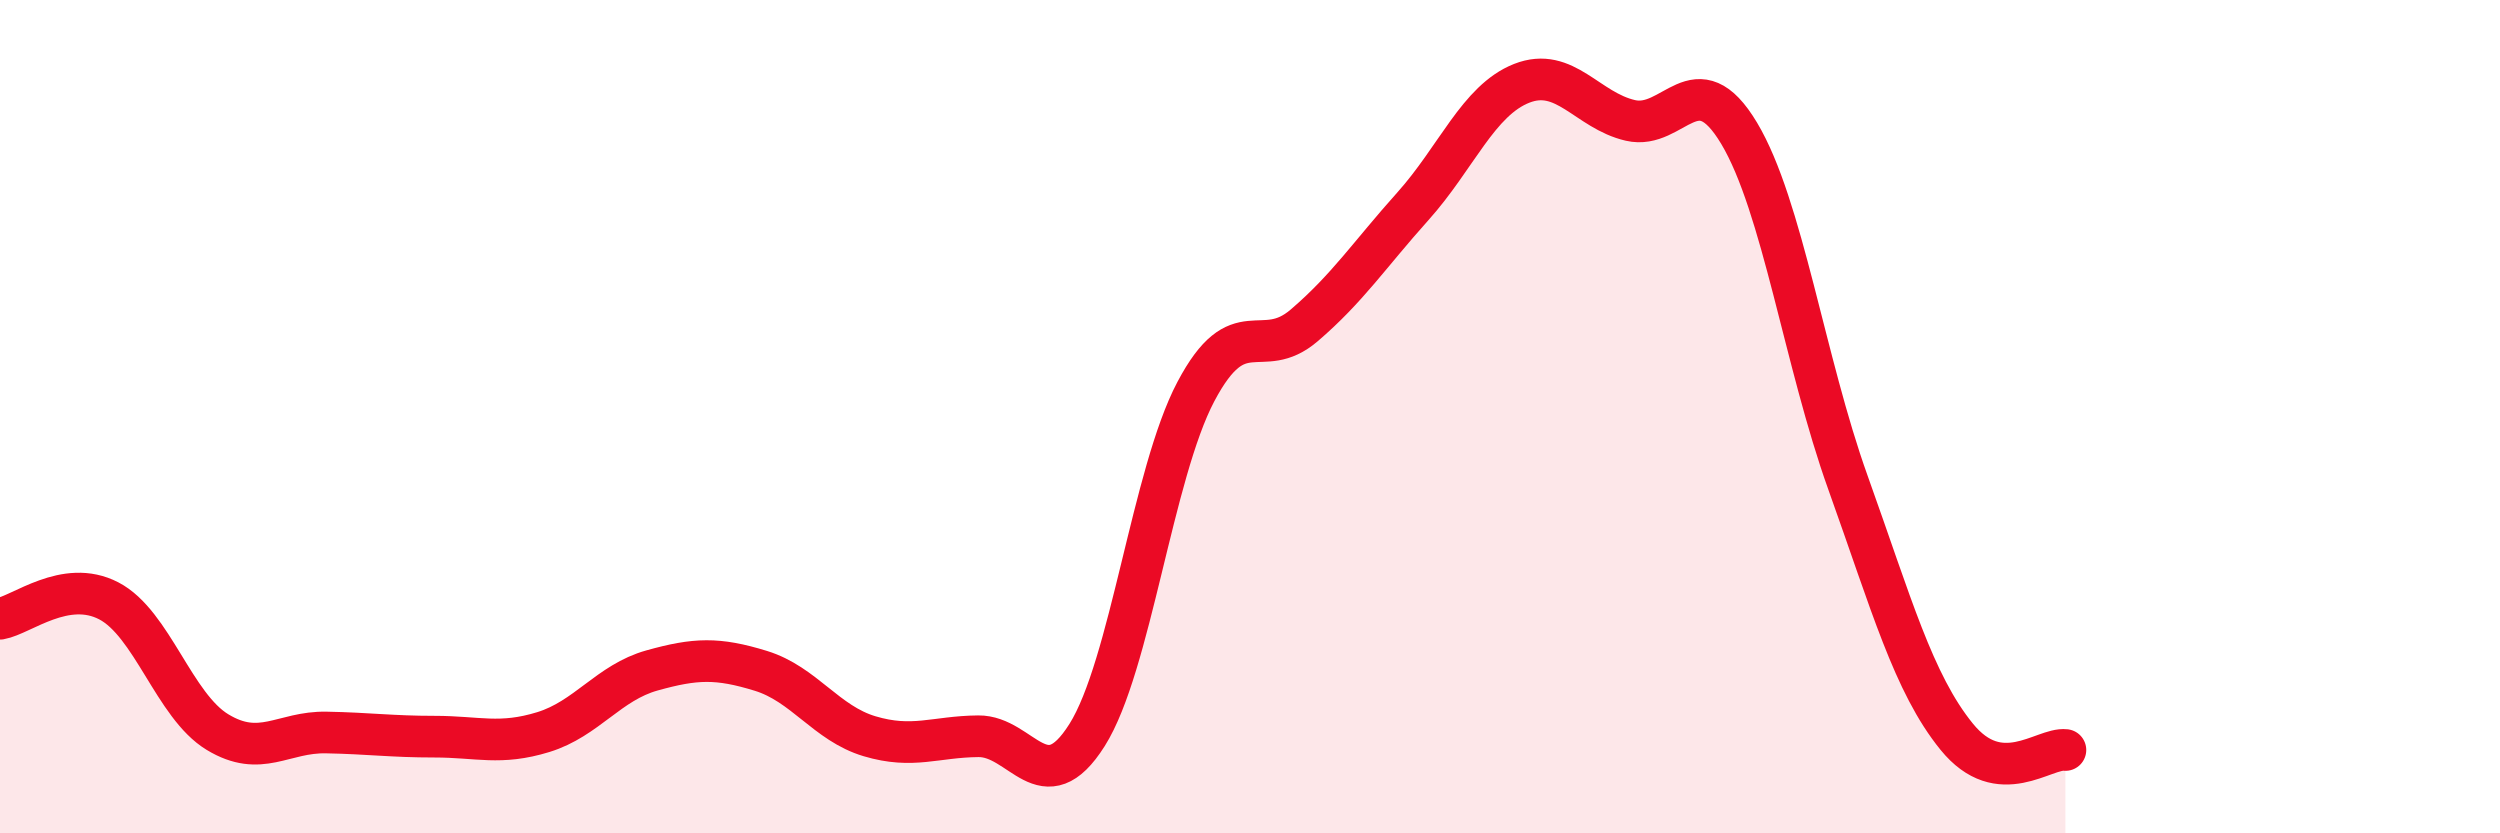
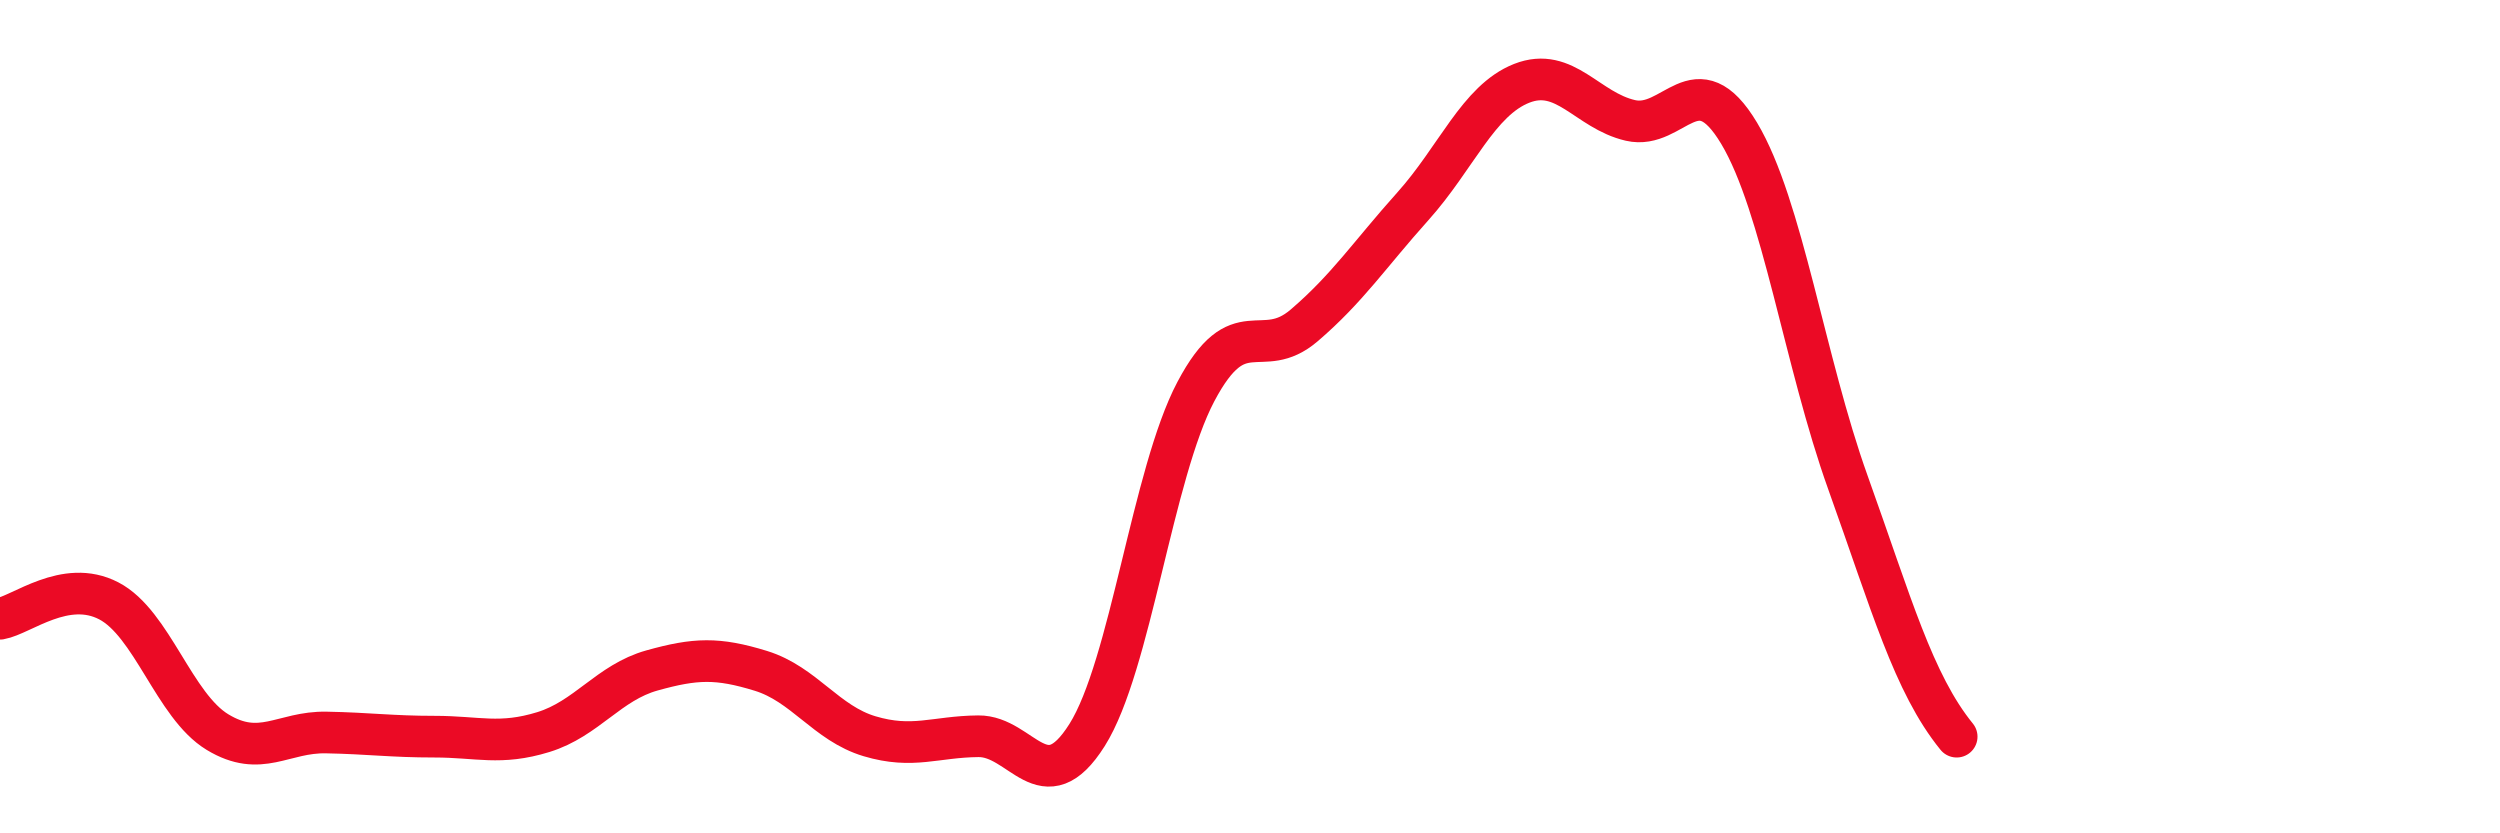
<svg xmlns="http://www.w3.org/2000/svg" width="60" height="20" viewBox="0 0 60 20">
-   <path d="M 0,14.85 C 0.52,14.76 1.57,13.88 2.61,14.42 C 3.65,14.96 4.18,16.94 5.22,17.57 C 6.26,18.2 6.79,17.56 7.83,17.58 C 8.87,17.6 9.39,17.68 10.43,17.68 C 11.47,17.68 12,17.89 13.04,17.57 C 14.08,17.25 14.61,16.38 15.65,16.09 C 16.69,15.8 17.22,15.78 18.26,16.1 C 19.3,16.42 19.83,17.36 20.87,17.67 C 21.91,17.98 22.44,17.68 23.48,17.67 C 24.52,17.66 25.05,19.29 26.09,17.64 C 27.13,15.99 27.66,11.37 28.7,9.4 C 29.74,7.43 30.26,8.7 31.3,7.81 C 32.34,6.92 32.87,6.11 33.91,4.95 C 34.95,3.79 35.48,2.41 36.52,2 C 37.56,1.59 38.09,2.65 39.13,2.89 C 40.17,3.13 40.7,1.46 41.74,3.2 C 42.78,4.94 43.31,8.68 44.35,11.58 C 45.39,14.48 45.92,16.4 46.96,17.68 C 48,18.96 49.05,17.94 49.57,18L49.57 20L0 20Z" fill="#EB0A25" opacity="0.1" stroke-linecap="round" stroke-linejoin="round" />
-   <path d="M 0,14.85 C 0.52,14.76 1.57,13.88 2.61,14.42 C 3.65,14.96 4.18,16.94 5.22,17.57 C 6.26,18.2 6.79,17.56 7.83,17.58 C 8.87,17.6 9.39,17.68 10.43,17.68 C 11.47,17.68 12,17.89 13.04,17.57 C 14.08,17.25 14.61,16.38 15.65,16.09 C 16.69,15.8 17.22,15.78 18.26,16.1 C 19.3,16.42 19.83,17.36 20.87,17.67 C 21.91,17.98 22.44,17.68 23.48,17.67 C 24.52,17.66 25.05,19.29 26.09,17.64 C 27.13,15.99 27.66,11.37 28.7,9.4 C 29.74,7.43 30.26,8.7 31.3,7.81 C 32.34,6.92 32.87,6.11 33.91,4.95 C 34.95,3.79 35.48,2.41 36.52,2 C 37.56,1.59 38.09,2.65 39.13,2.89 C 40.17,3.13 40.7,1.46 41.74,3.2 C 42.78,4.94 43.31,8.68 44.35,11.58 C 45.39,14.48 45.92,16.4 46.96,17.68 C 48,18.96 49.05,17.94 49.57,18" stroke="#EB0A25" stroke-width="1" fill="none" stroke-linecap="round" stroke-linejoin="round" />
+   <path d="M 0,14.85 C 0.52,14.76 1.57,13.88 2.61,14.42 C 3.65,14.96 4.18,16.94 5.22,17.57 C 6.26,18.2 6.79,17.56 7.83,17.58 C 8.87,17.6 9.39,17.68 10.43,17.68 C 11.47,17.68 12,17.89 13.04,17.57 C 14.08,17.25 14.61,16.38 15.65,16.09 C 16.69,15.8 17.22,15.78 18.26,16.1 C 19.3,16.42 19.83,17.36 20.87,17.67 C 21.91,17.98 22.44,17.68 23.48,17.67 C 24.52,17.66 25.05,19.29 26.09,17.64 C 27.13,15.99 27.66,11.37 28.7,9.4 C 29.74,7.43 30.26,8.7 31.3,7.81 C 32.34,6.92 32.87,6.11 33.91,4.95 C 34.95,3.79 35.48,2.41 36.52,2 C 37.56,1.59 38.09,2.65 39.13,2.89 C 40.17,3.13 40.7,1.46 41.74,3.2 C 42.78,4.94 43.31,8.68 44.35,11.58 C 45.39,14.48 45.92,16.4 46.96,17.68 " stroke="#EB0A25" stroke-width="1" fill="none" stroke-linecap="round" stroke-linejoin="round" />
</svg>